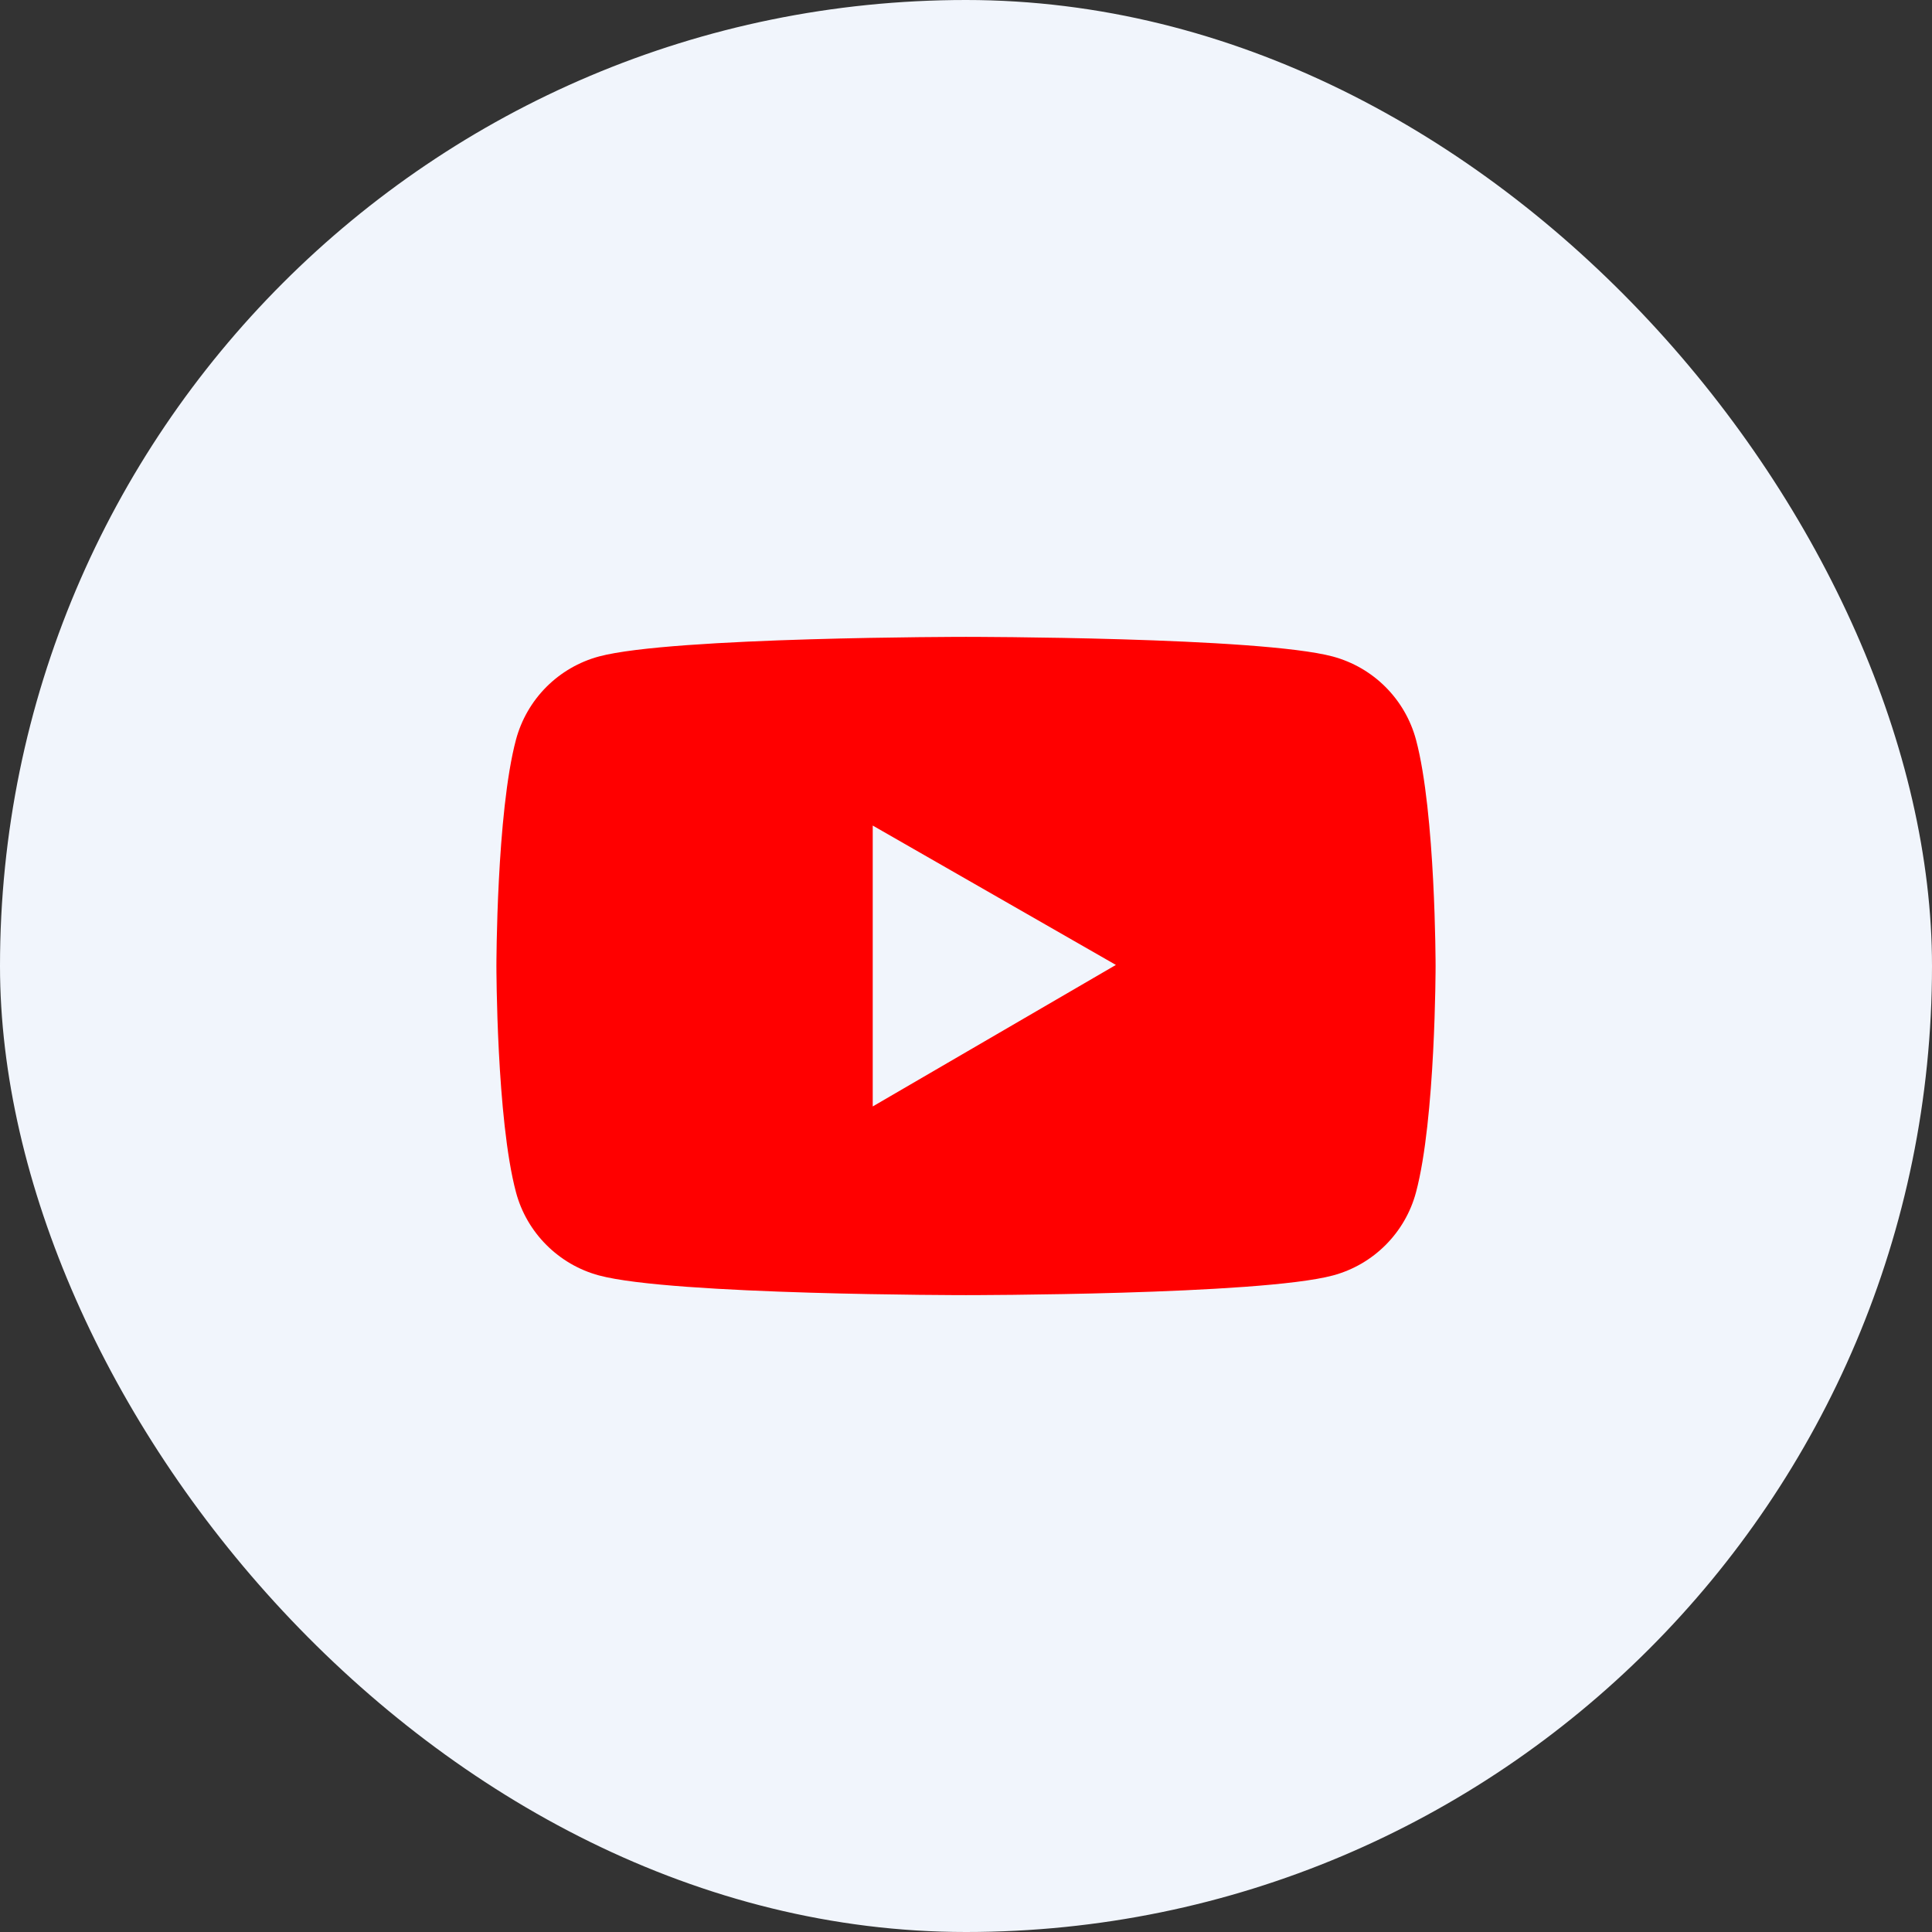
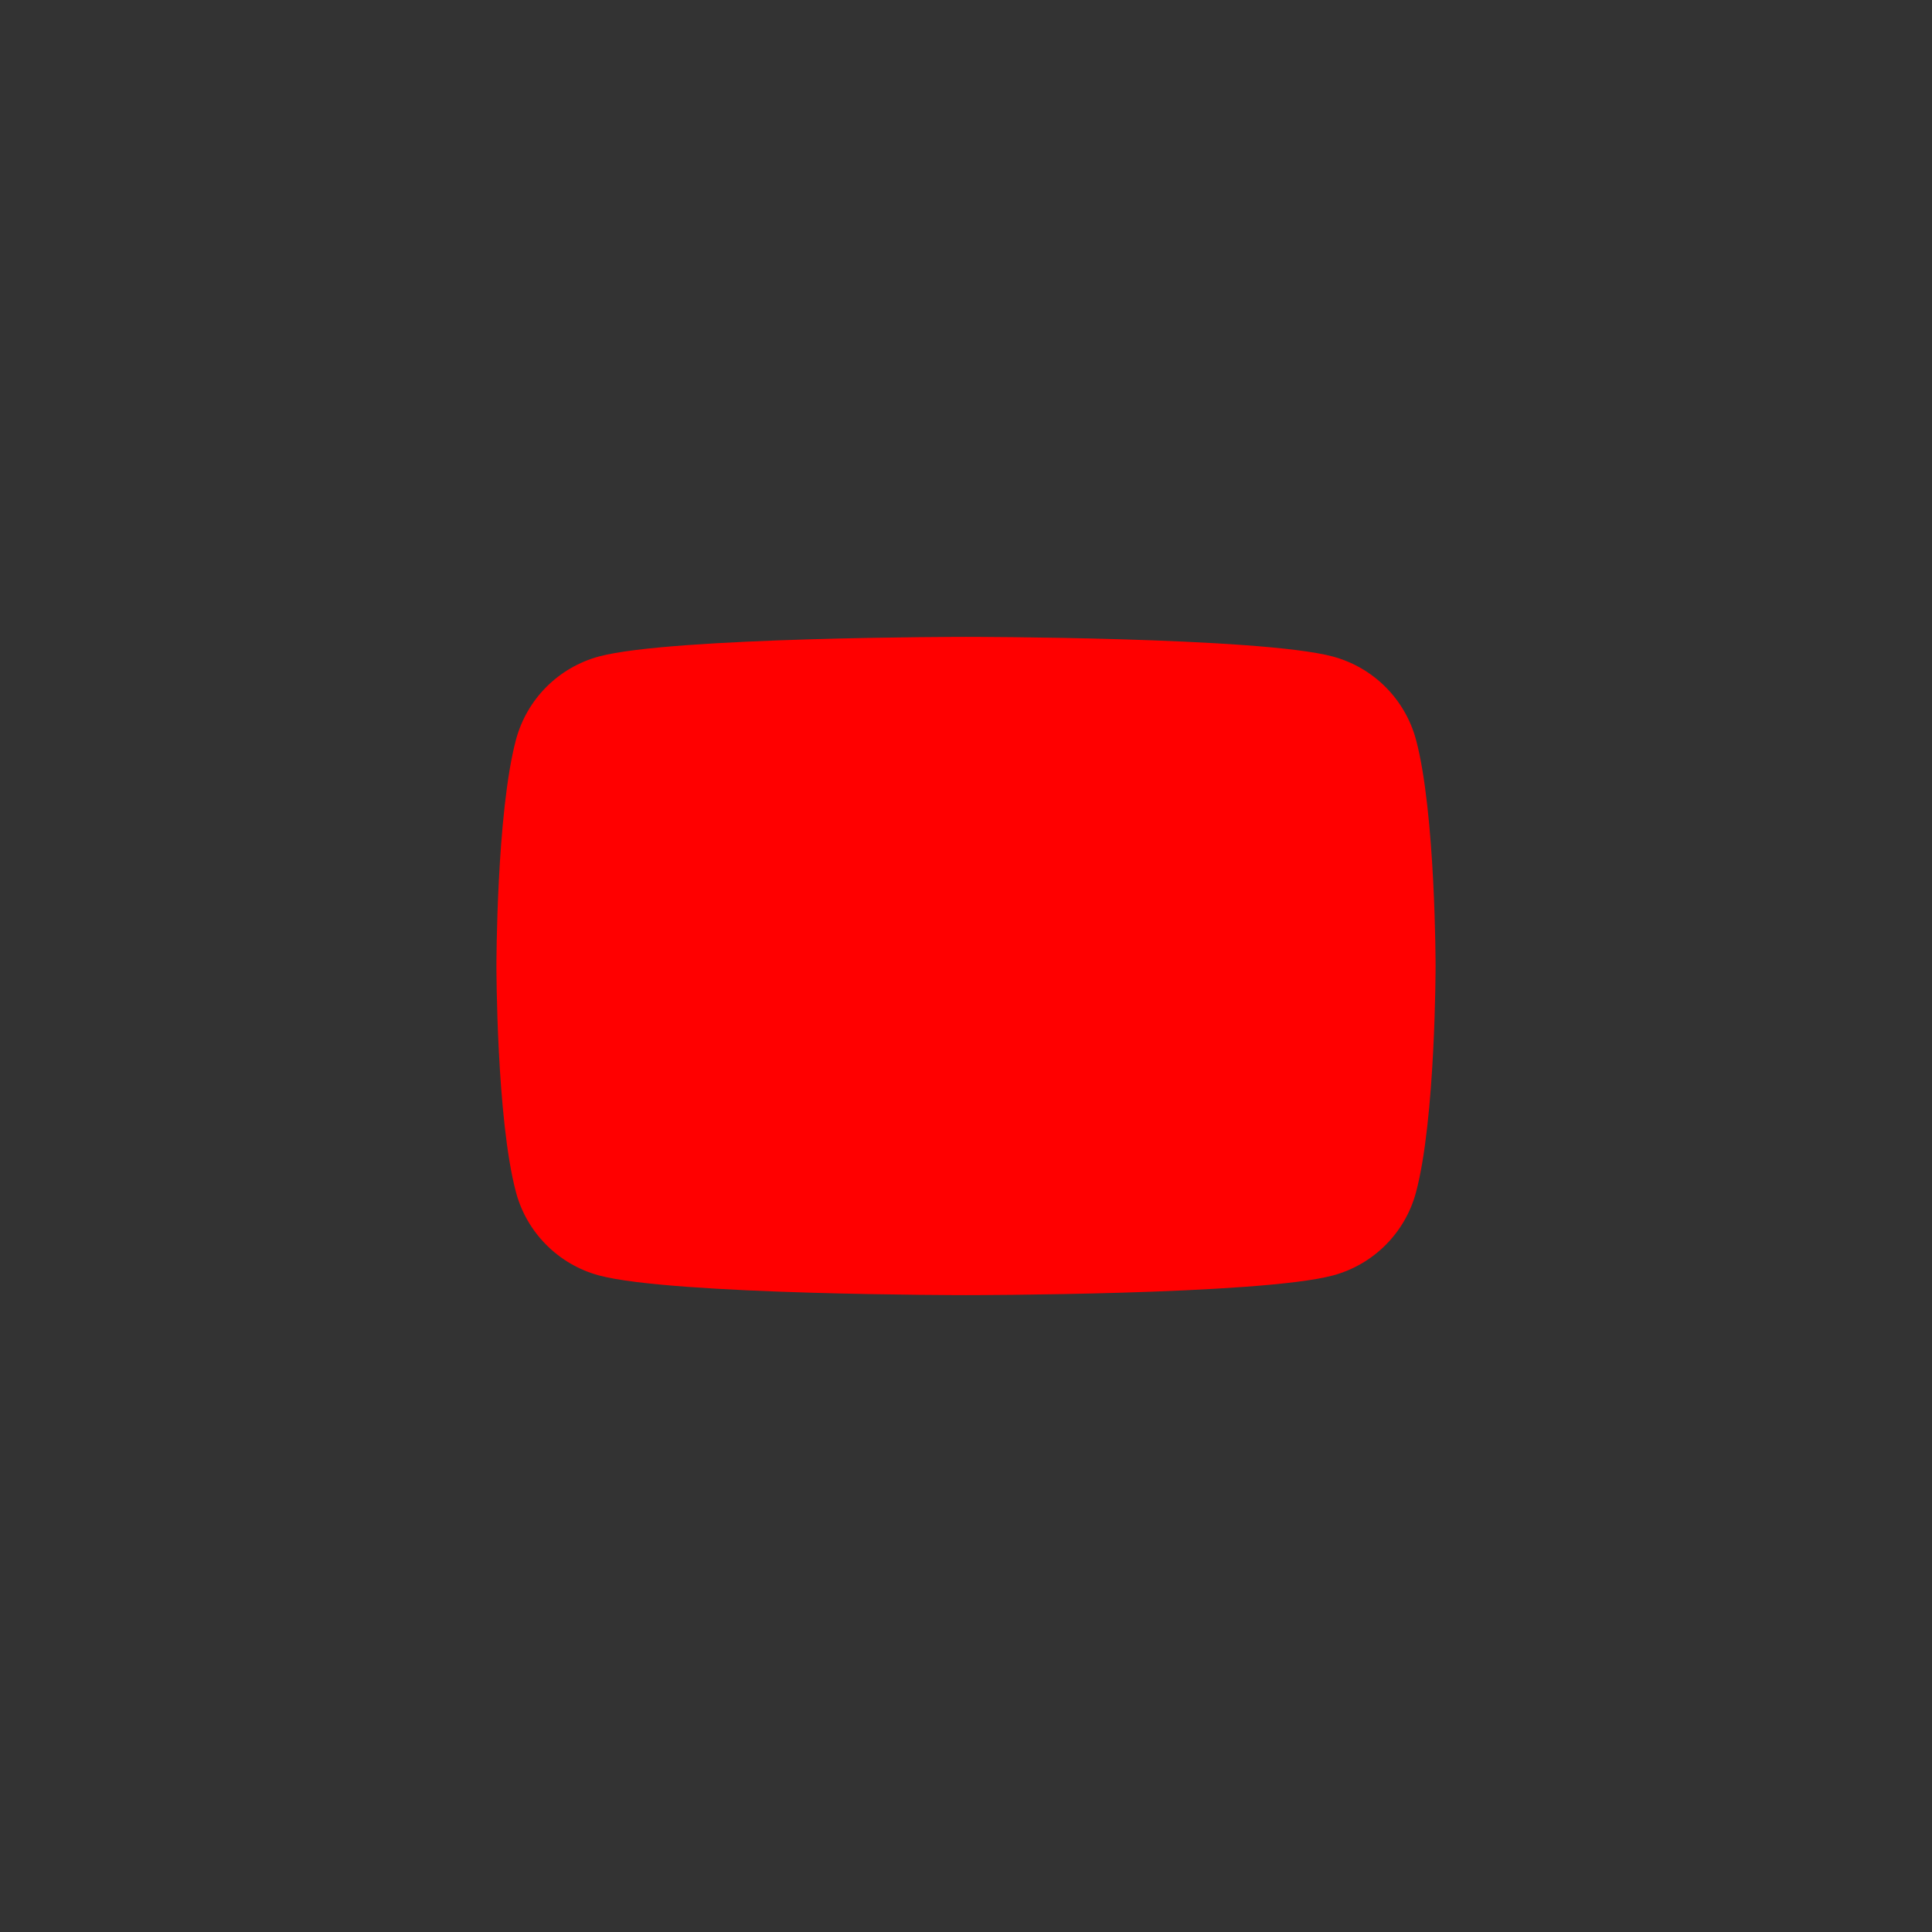
<svg xmlns="http://www.w3.org/2000/svg" width="36" height="36" viewBox="0 0 36 36" fill="none">
  <rect x="0" y="0" width="36" height="36" fill="#333333" stroke="none" />
-   <rect width="36" height="36" rx="18" fill="#F1F5FC" />
-   <path d="M26.385 13.783C26.285 13.412 26.09 13.074 25.818 12.802C25.547 12.53 25.209 12.335 24.838 12.234C23.473 11.867 18 11.867 18 11.867C18 11.867 12.527 11.867 11.162 12.232C10.791 12.332 10.453 12.528 10.181 12.8C9.91 13.072 9.715 13.41 9.615 13.781C9.25 15.148 9.25 18 9.25 18C9.25 18 9.25 20.852 9.615 22.217C9.816 22.971 10.41 23.564 11.162 23.766C12.527 24.133 18 24.133 18 24.133C18 24.133 23.473 24.133 24.838 23.766C25.592 23.564 26.184 22.971 26.385 22.217C26.75 20.852 26.75 18 26.75 18C26.75 18 26.75 15.148 26.385 13.783ZM16.262 20.617V15.383L20.793 17.98L16.262 20.617Z" fill="#FF0000" />
+   <path d="M26.385 13.783C26.285 13.412 26.09 13.074 25.818 12.802C25.547 12.53 25.209 12.335 24.838 12.234C23.473 11.867 18 11.867 18 11.867C18 11.867 12.527 11.867 11.162 12.232C10.791 12.332 10.453 12.528 10.181 12.8C9.91 13.072 9.715 13.41 9.615 13.781C9.25 15.148 9.25 18 9.25 18C9.25 18 9.25 20.852 9.615 22.217C9.816 22.971 10.41 23.564 11.162 23.766C12.527 24.133 18 24.133 18 24.133C18 24.133 23.473 24.133 24.838 23.766C25.592 23.564 26.184 22.971 26.385 22.217C26.75 20.852 26.75 18 26.75 18C26.75 18 26.75 15.148 26.385 13.783ZM16.262 20.617L20.793 17.98L16.262 20.617Z" fill="#FF0000" />
</svg>